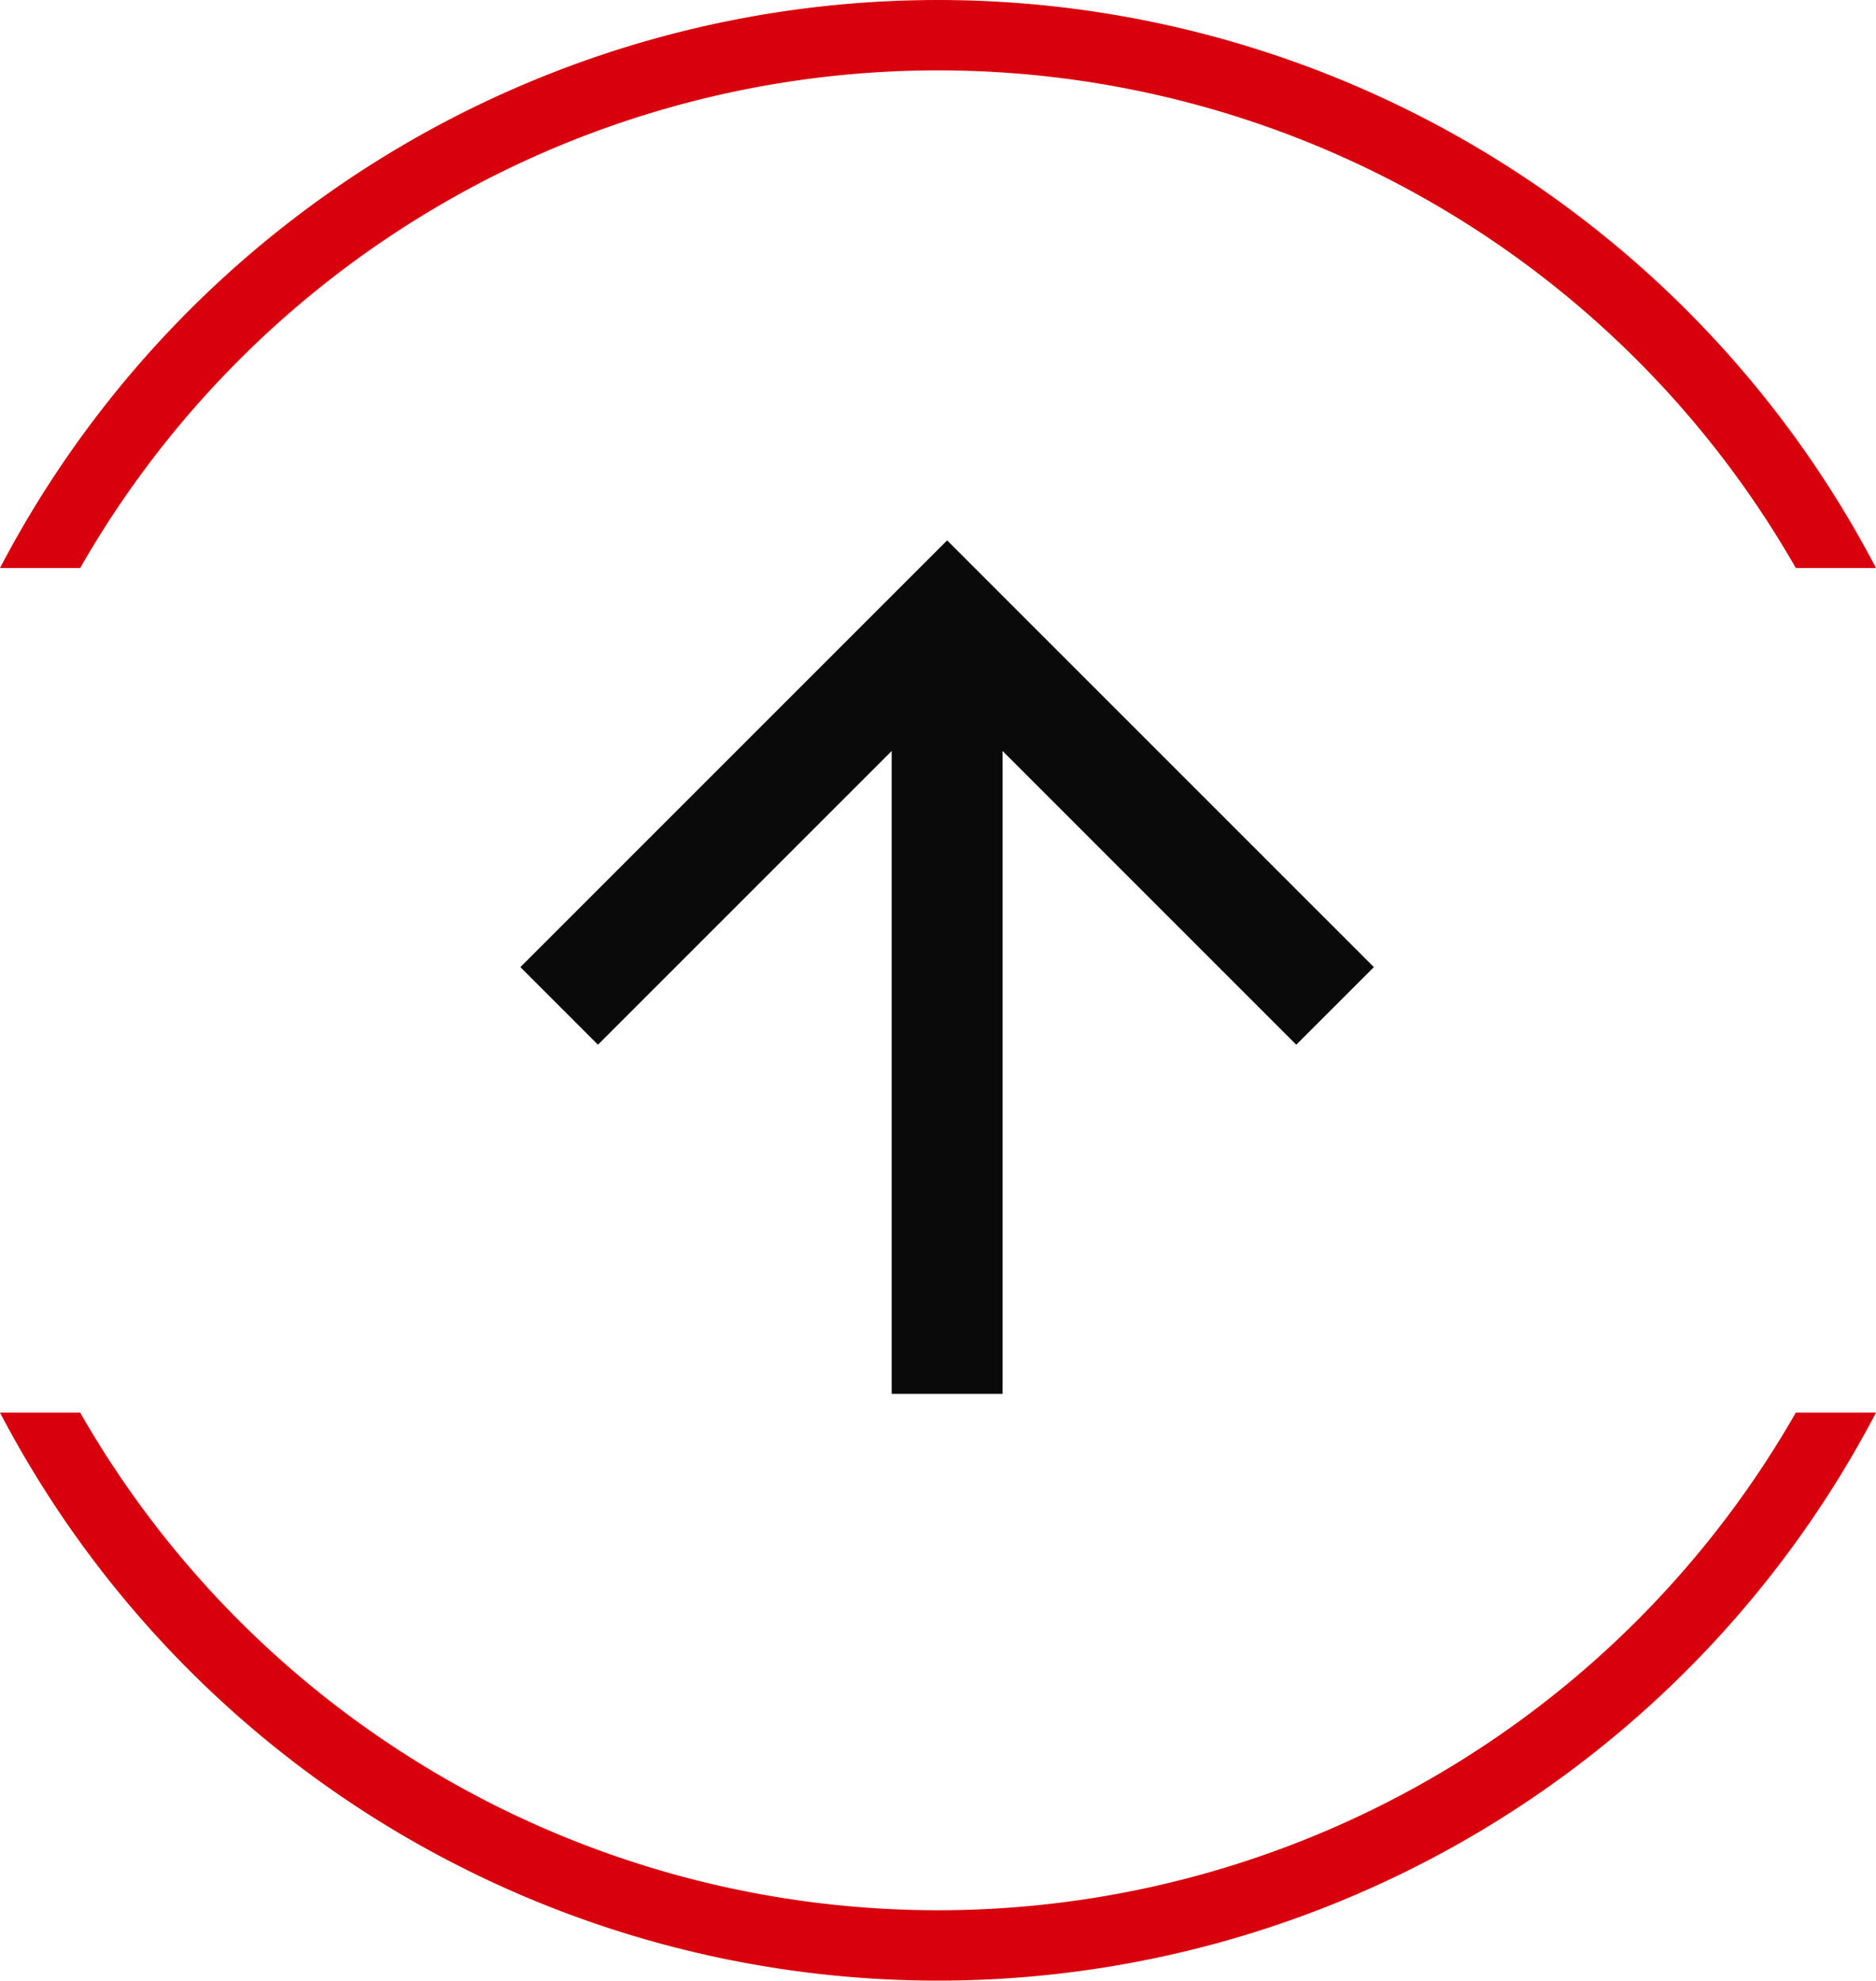
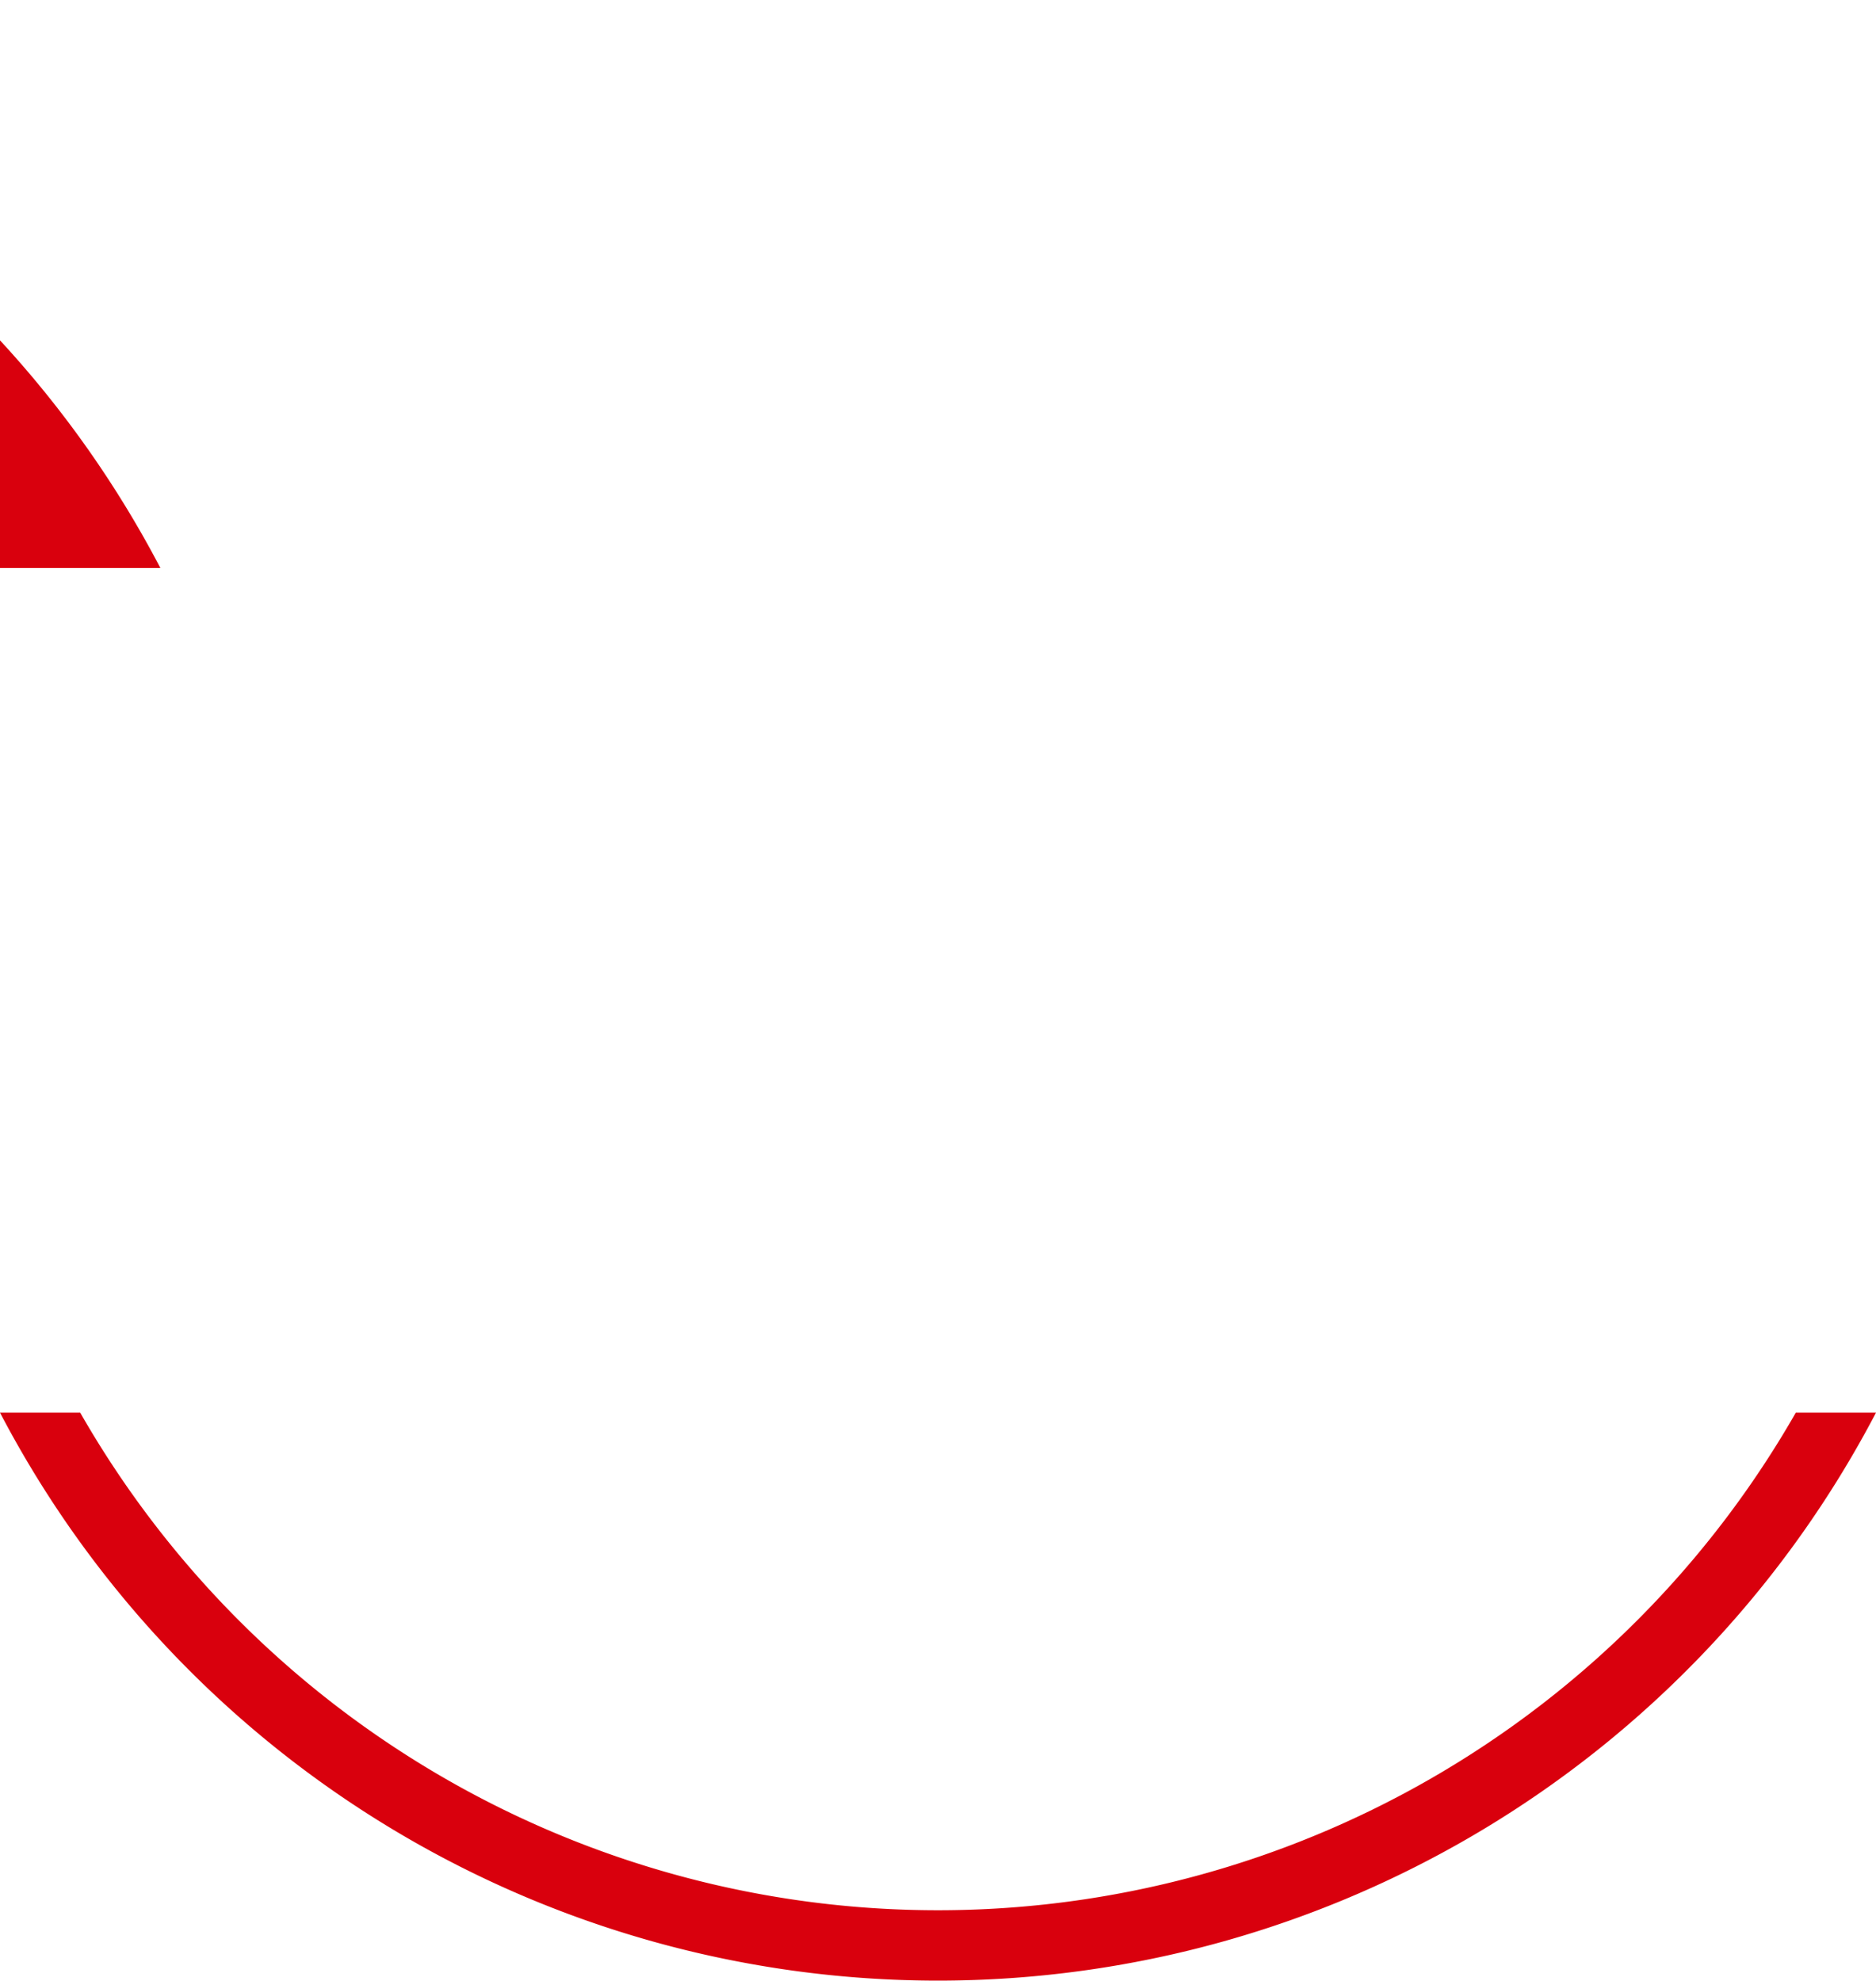
<svg xmlns="http://www.w3.org/2000/svg" width="41.968" height="44.31" viewBox="0 0 41.968 44.31">
  <g id="Gruppe_21" data-name="Gruppe 21" transform="translate(-1290.245 -4844.87)">
-     <path id="Pfad_10" data-name="Pfad 10" d="M9.547,0,7.811,1.736l6.571,6.571H0v2.48H14.382L7.811,17.358l1.736,1.736,9.547-9.547Z" transform="translate(1301.886 4876.053) rotate(-90)" fill="#0a0a0a" />
-     <path id="Pfad_52" data-name="Pfad 52" d="M207.068,133.179a22.106,22.106,0,0,1,38.38,0h1.794a23.68,23.68,0,0,0-41.968,0Z" transform="translate(1084.971 4724.398)" fill="#d9000d" />
+     <path id="Pfad_52" data-name="Pfad 52" d="M207.068,133.179h1.794a23.68,23.68,0,0,0-41.968,0Z" transform="translate(1084.971 4724.398)" fill="#d9000d" />
    <path id="Pfad_53" data-name="Pfad 53" d="M1.794,12.707a22.106,22.106,0,0,1,38.38,0h1.794A23.68,23.68,0,0,0,0,12.707Z" transform="translate(1332.213 4889.18) rotate(180)" fill="#d9000d" />
  </g>
</svg>